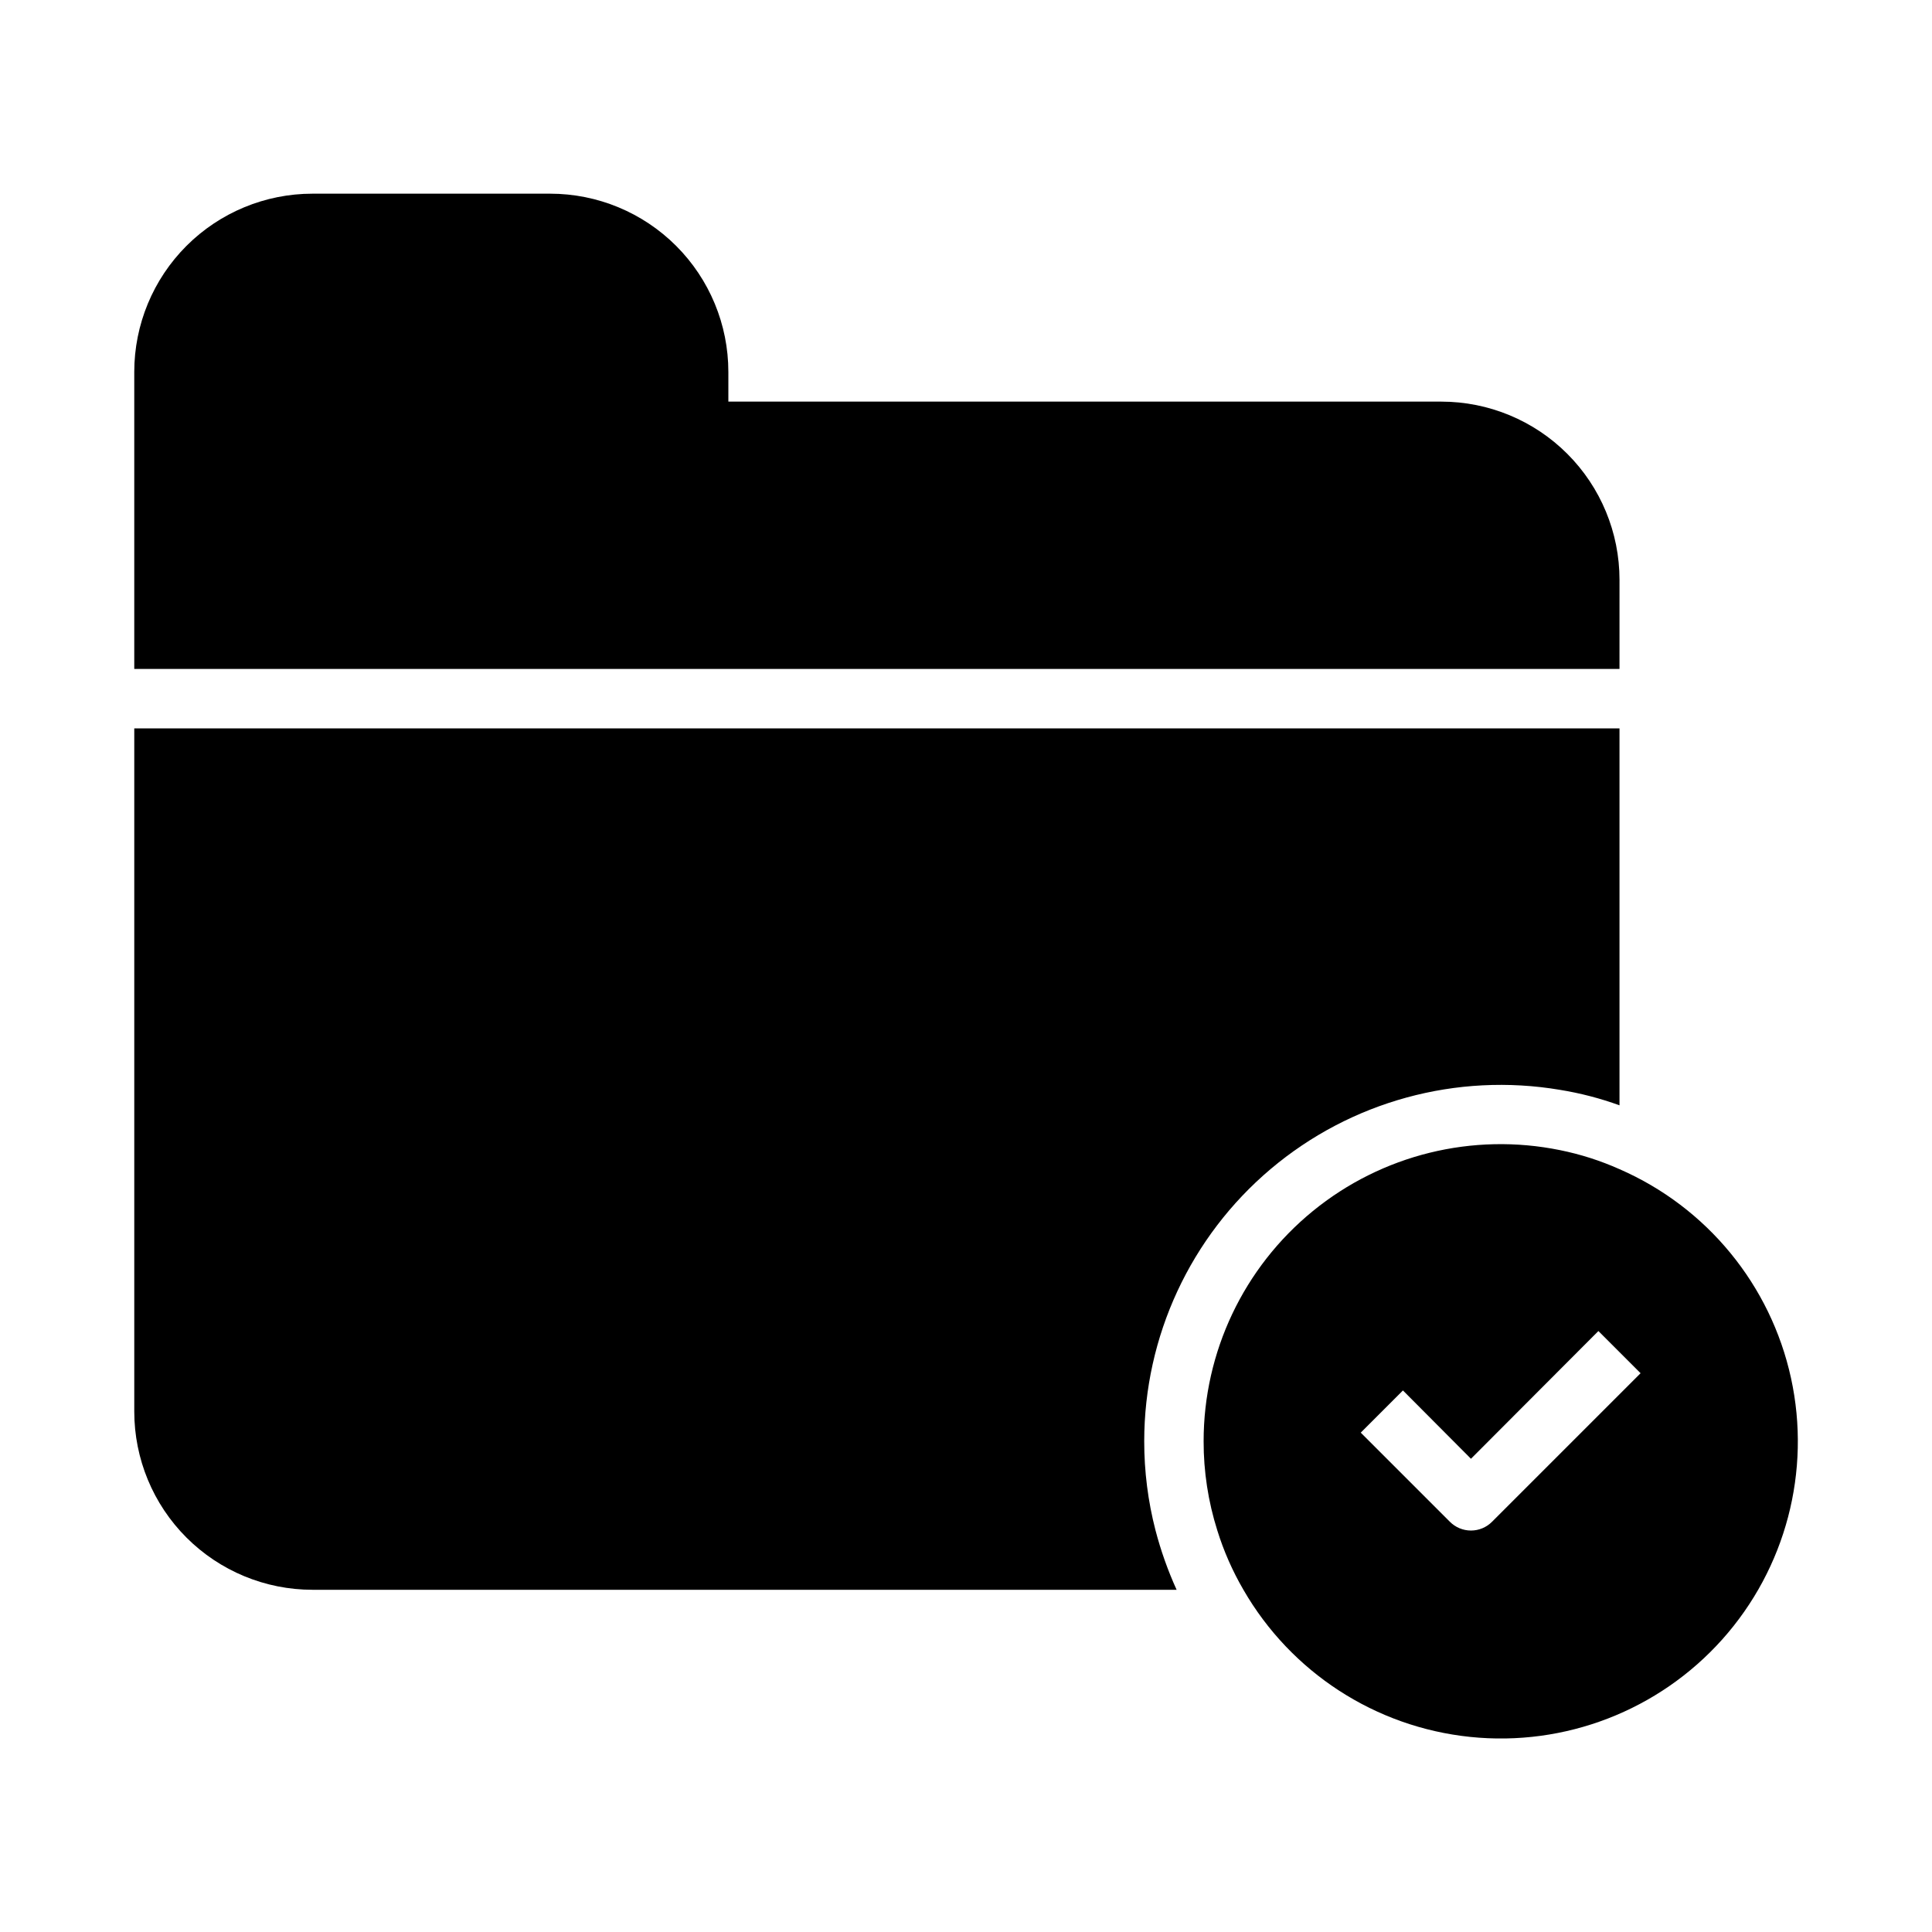
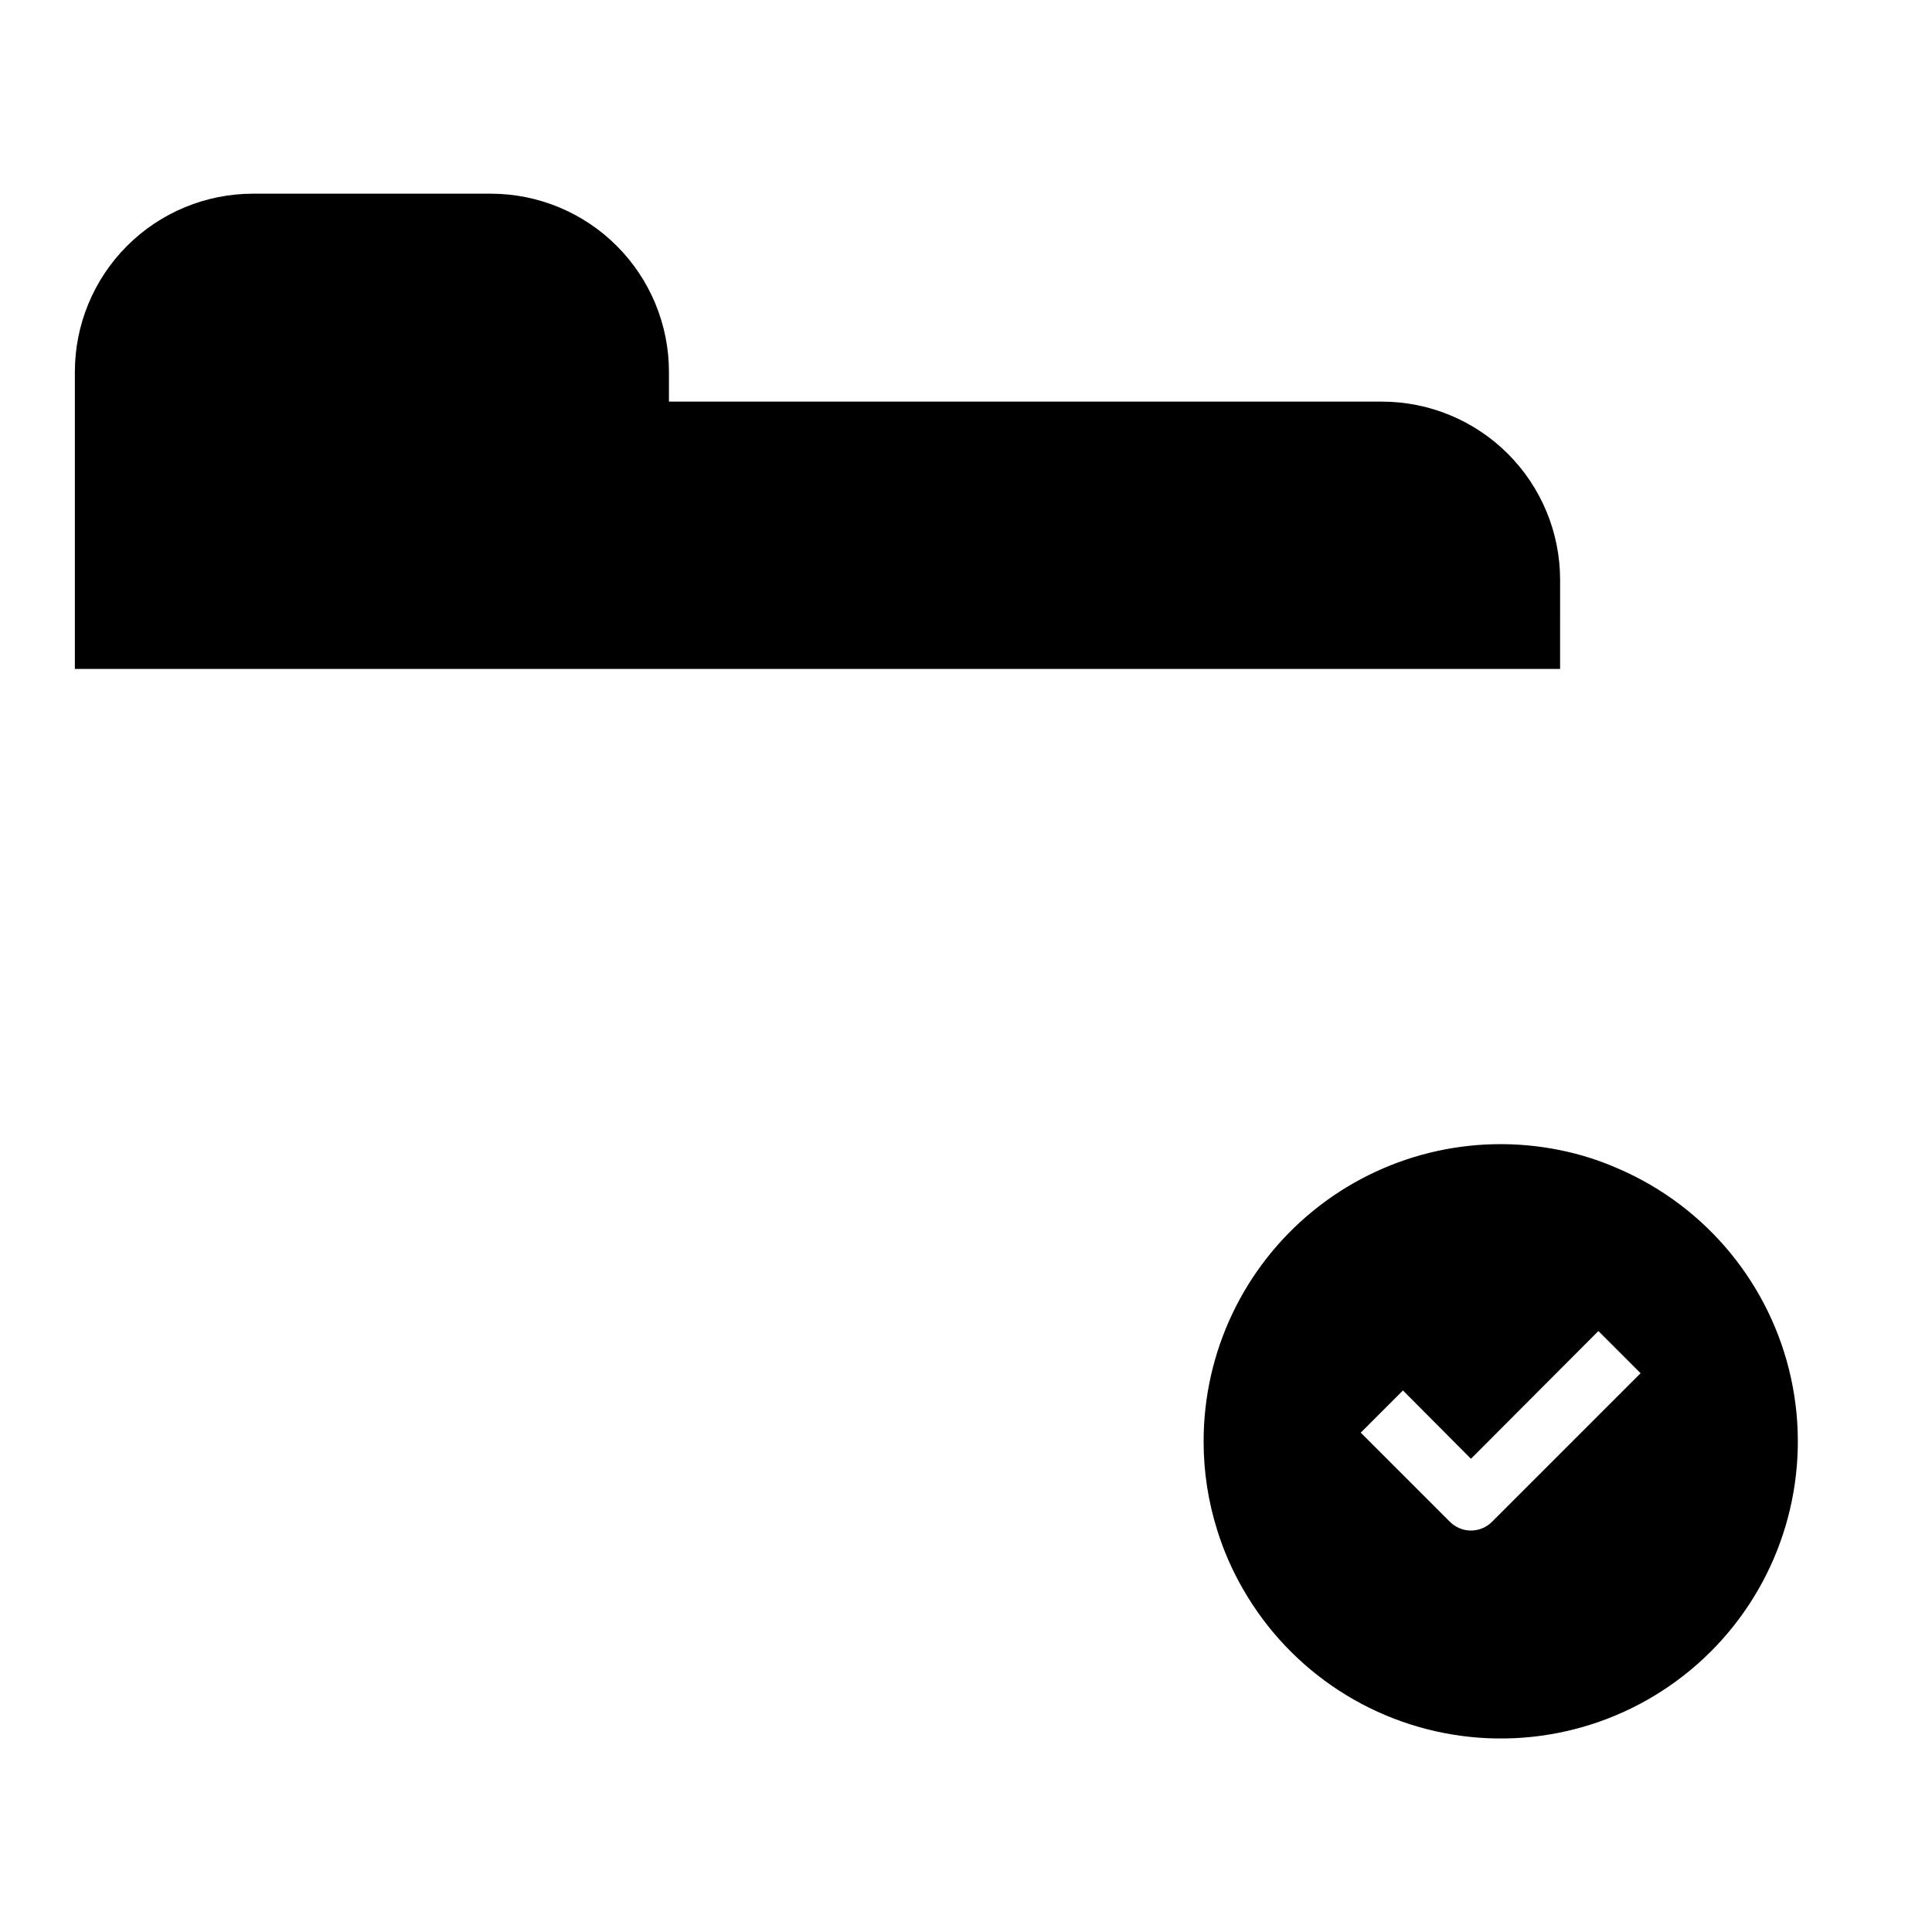
<svg xmlns="http://www.w3.org/2000/svg" fill="#000000" width="800px" height="800px" version="1.1" viewBox="144 144 512 512">
  <g>
-     <path d="m557.44 321.28h15.742l0.004-23.613c0-12.527-4.977-24.543-13.836-33.398-8.855-8.859-20.871-13.836-33.398-13.836h-188.93v-7.871c0-12.527-4.977-24.539-13.836-33.398-8.855-8.859-20.871-13.836-33.398-13.836h-62.977c-12.523 0-24.539 4.977-33.398 13.836-8.855 8.859-13.832 20.871-13.832 33.398v78.719z" />
-     <path d="m447.23 525.95c0.004-27.801 12.258-54.191 33.496-72.137 21.234-17.941 49.297-25.621 76.711-20.988 5.367 0.871 10.637 2.242 15.746 4.094v-99.895h-393.6v181.05c0 12.527 4.977 24.543 13.832 33.398 8.859 8.859 20.875 13.836 33.398 13.836h229c-2.309-5.082-4.176-10.348-5.59-15.746-1.996-7.711-3-15.648-2.992-23.617z" />
+     <path d="m557.44 321.28l0.004-23.613c0-12.527-4.977-24.543-13.836-33.398-8.855-8.859-20.871-13.836-33.398-13.836h-188.93v-7.871c0-12.527-4.977-24.539-13.836-33.398-8.855-8.859-20.871-13.836-33.398-13.836h-62.977c-12.523 0-24.539 4.977-33.398 13.836-8.855 8.859-13.832 20.871-13.832 33.398v78.719z" />
    <path d="m573.18 453.84c-5.047-2.254-10.328-3.945-15.746-5.039-23.164-4.727-47.227 1.203-65.535 16.16-18.312 14.953-28.934 37.344-28.926 60.984-0.016 8.012 1.207 15.977 3.621 23.617 1.707 5.492 4.031 10.773 6.926 15.746 12.613 21.883 34.957 36.387 60.082 38.992 25.125 2.609 49.973-7 66.809-25.828 16.836-18.832 23.613-44.598 18.223-69.273-5.394-24.676-22.301-45.266-45.453-55.359zm-33.773 93.441c-1.477 1.488-3.488 2.328-5.586 2.328-2.102 0-4.113-0.84-5.59-2.328l-23.617-23.617 11.18-11.18 18.027 18.105 33.77-33.852 11.18 11.18z" />
  </g>
</svg>